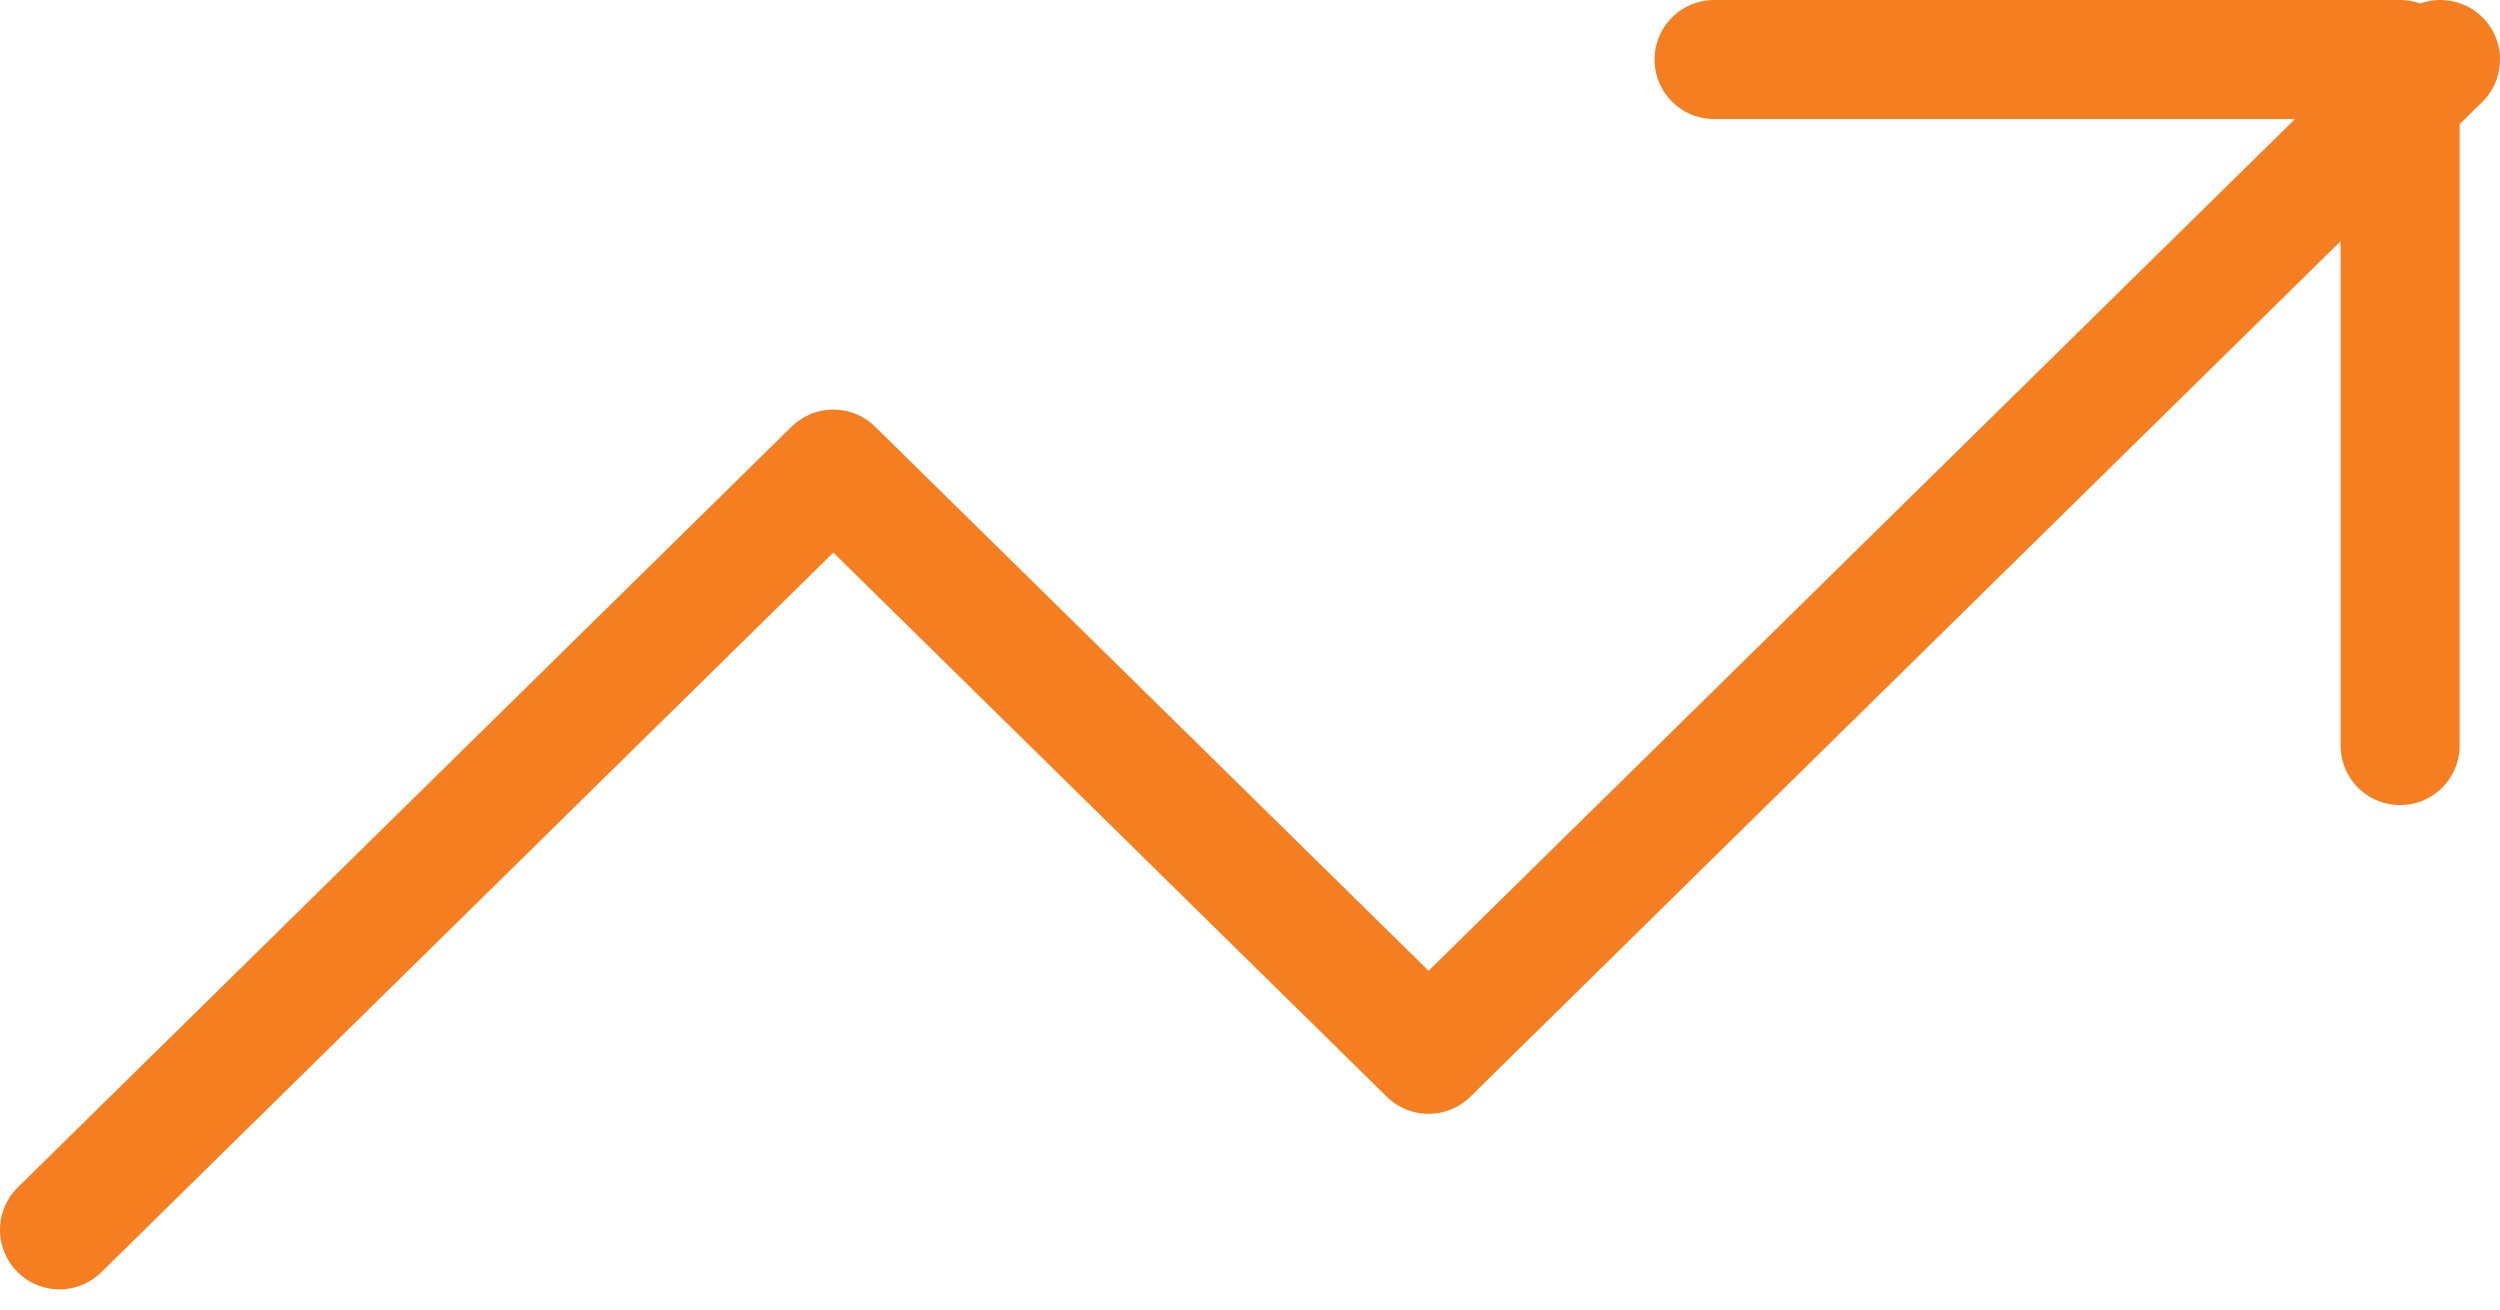
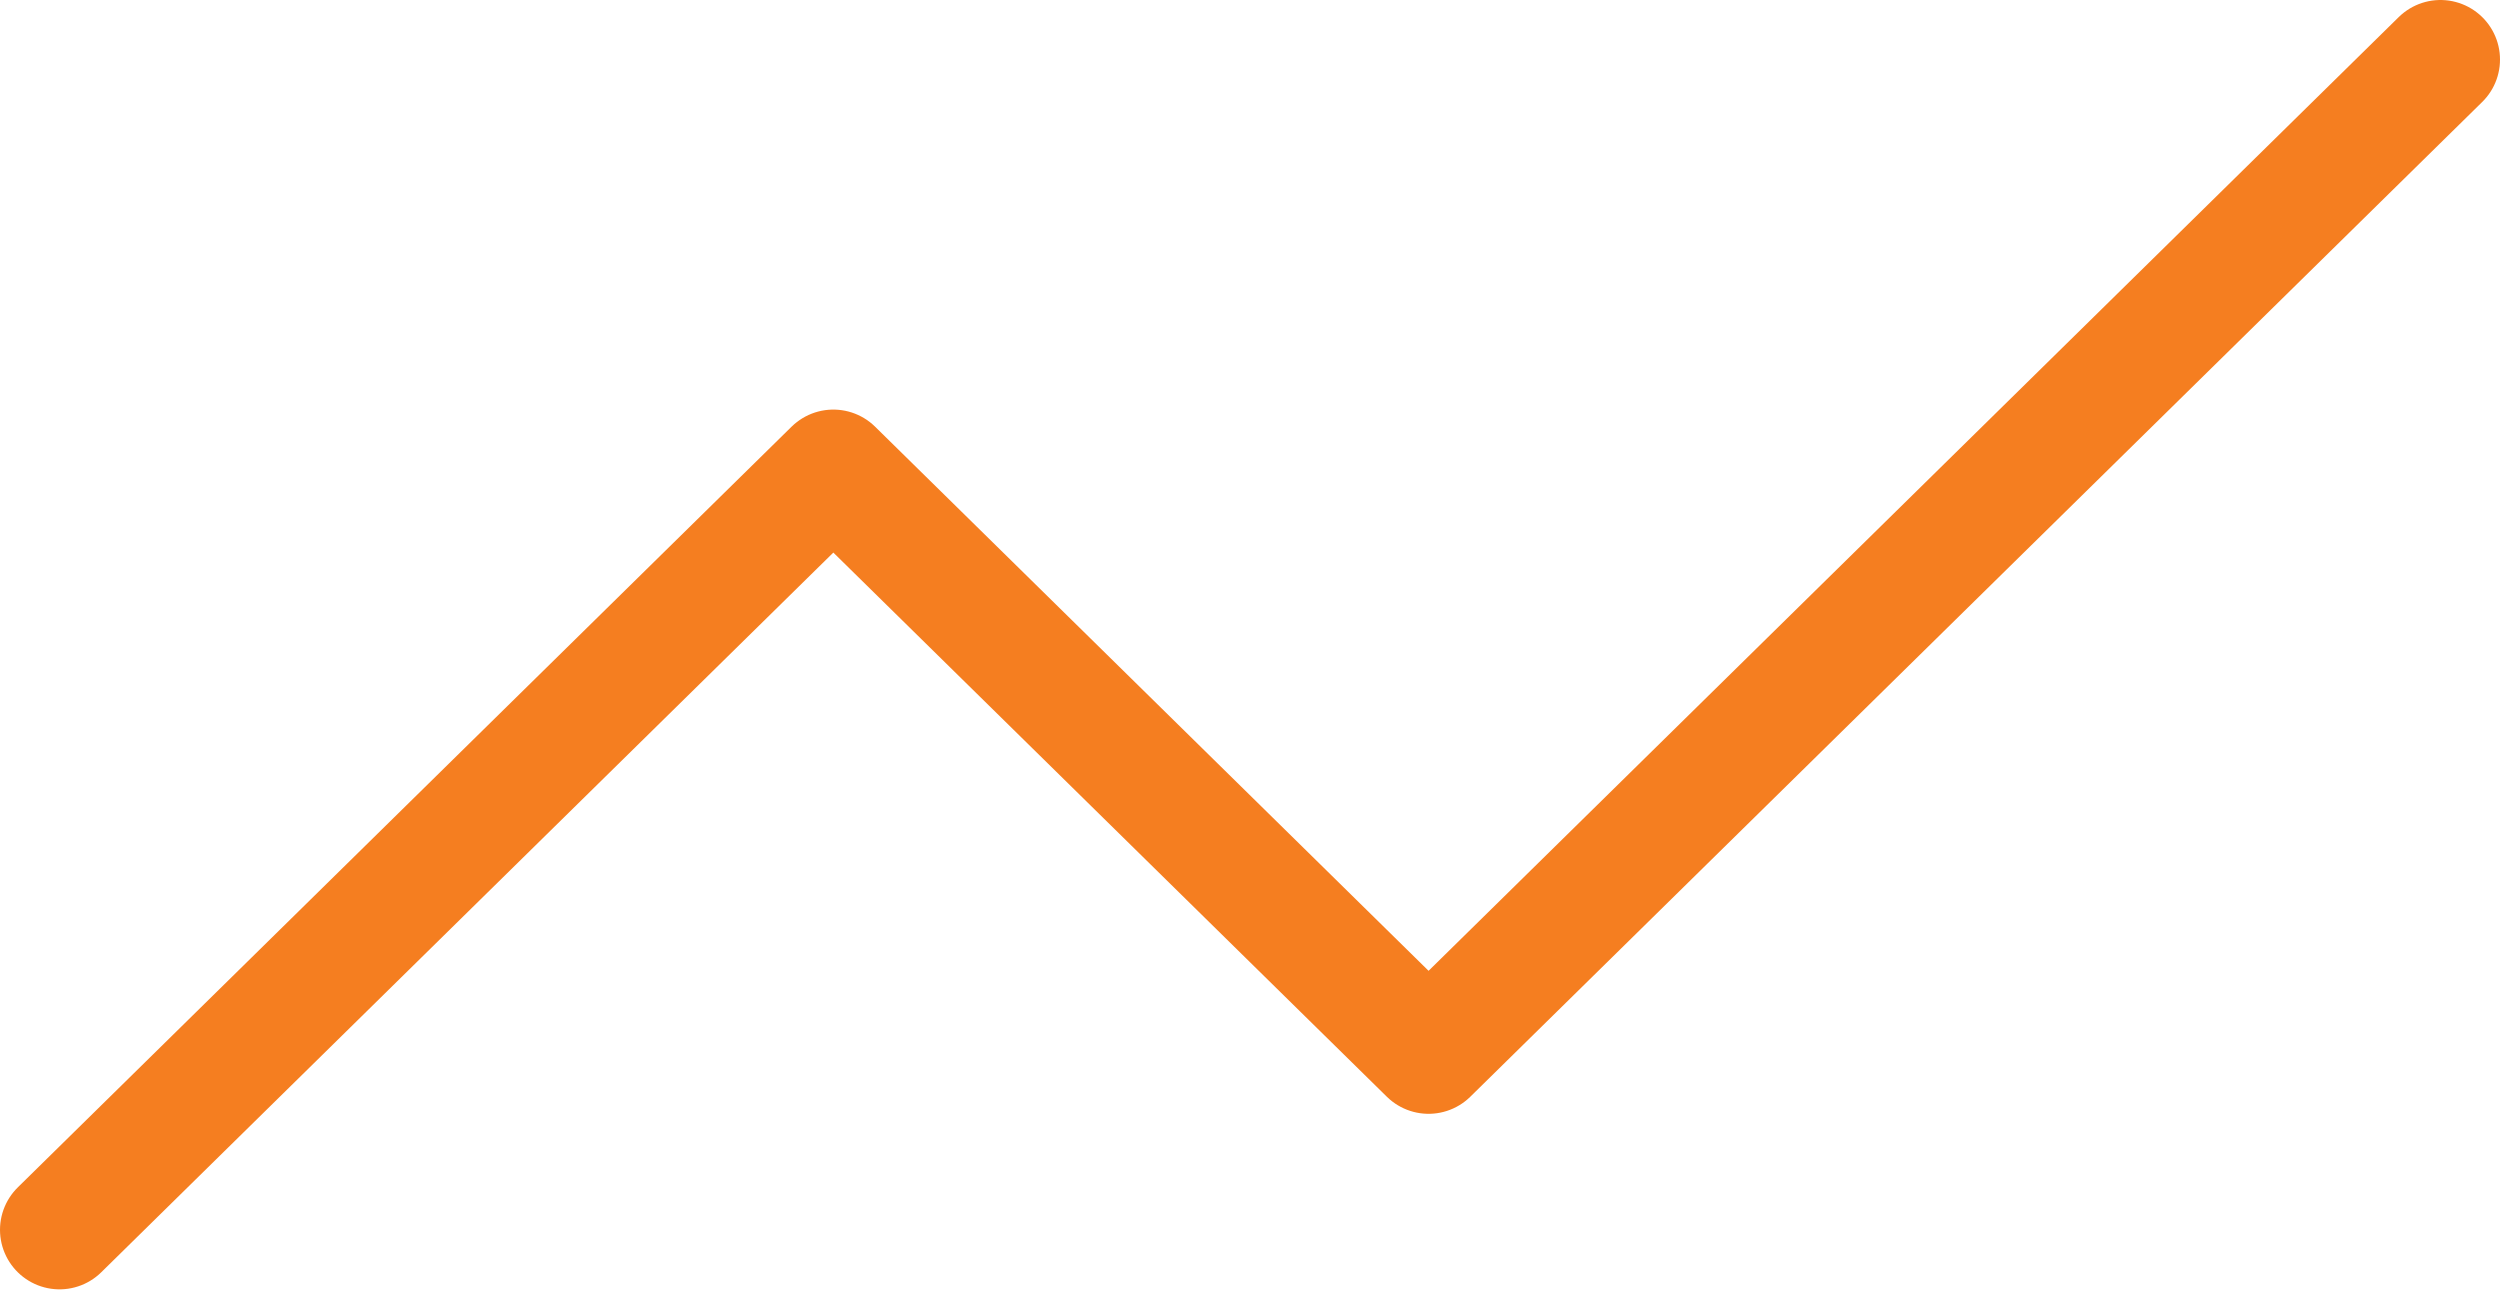
<svg xmlns="http://www.w3.org/2000/svg" width="42" height="22" viewBox="0 0 42 22" fill="none">
-   <path d="M28.797 1H40.322V12.525" stroke="#F57E20" stroke-width="2" stroke-linecap="round" stroke-linejoin="round" />
  <path d="M41 1L24 17.712L14 7.881L1 20.661" stroke="#F57E20" stroke-width="2" stroke-linecap="round" stroke-linejoin="round" />
</svg>